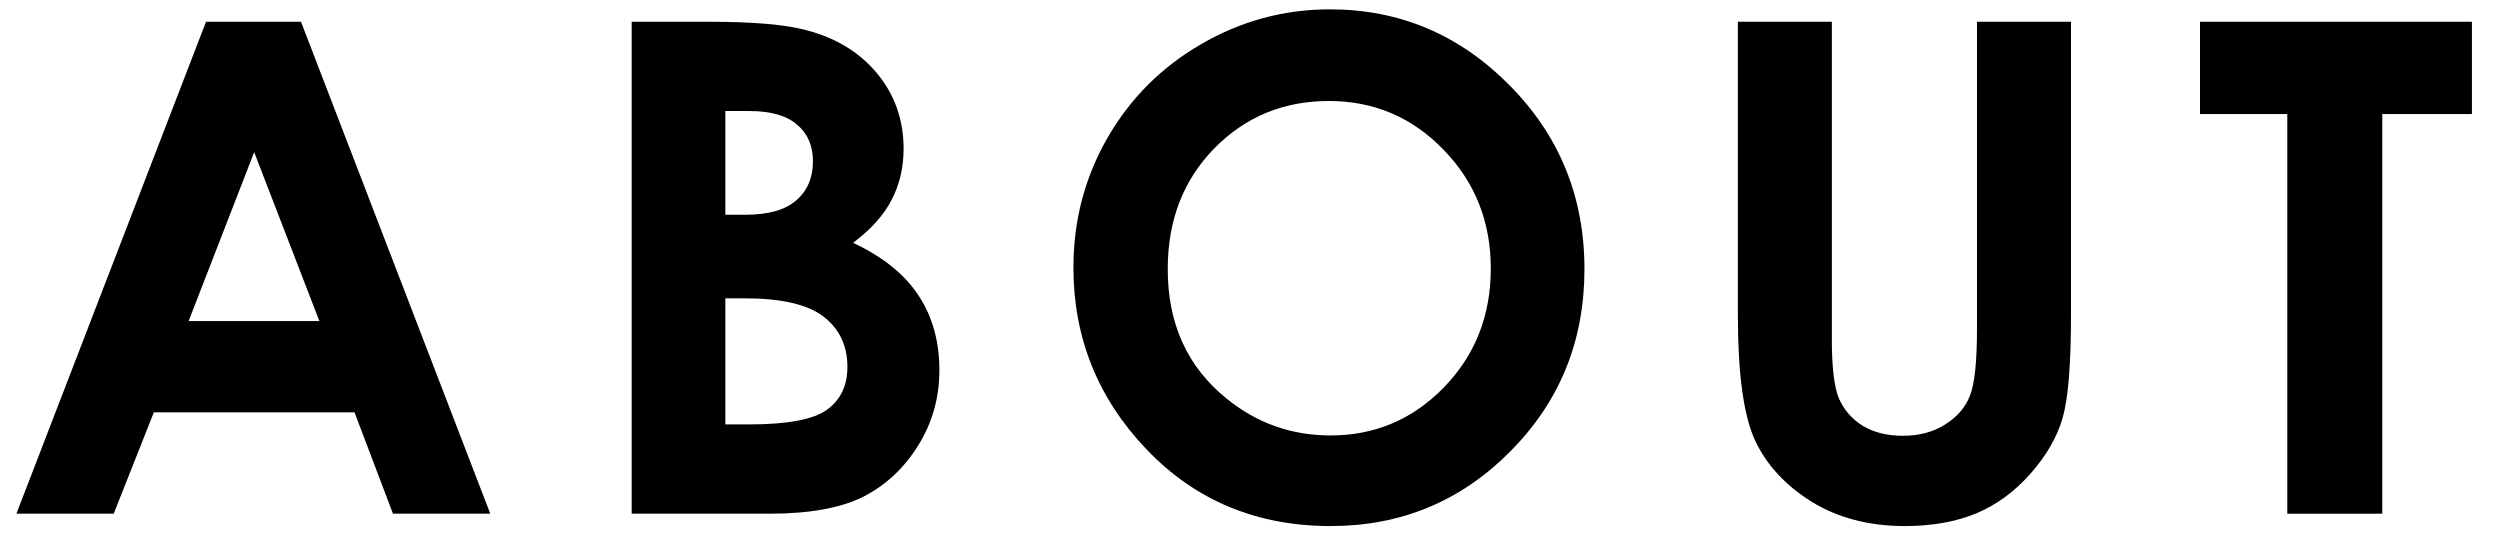
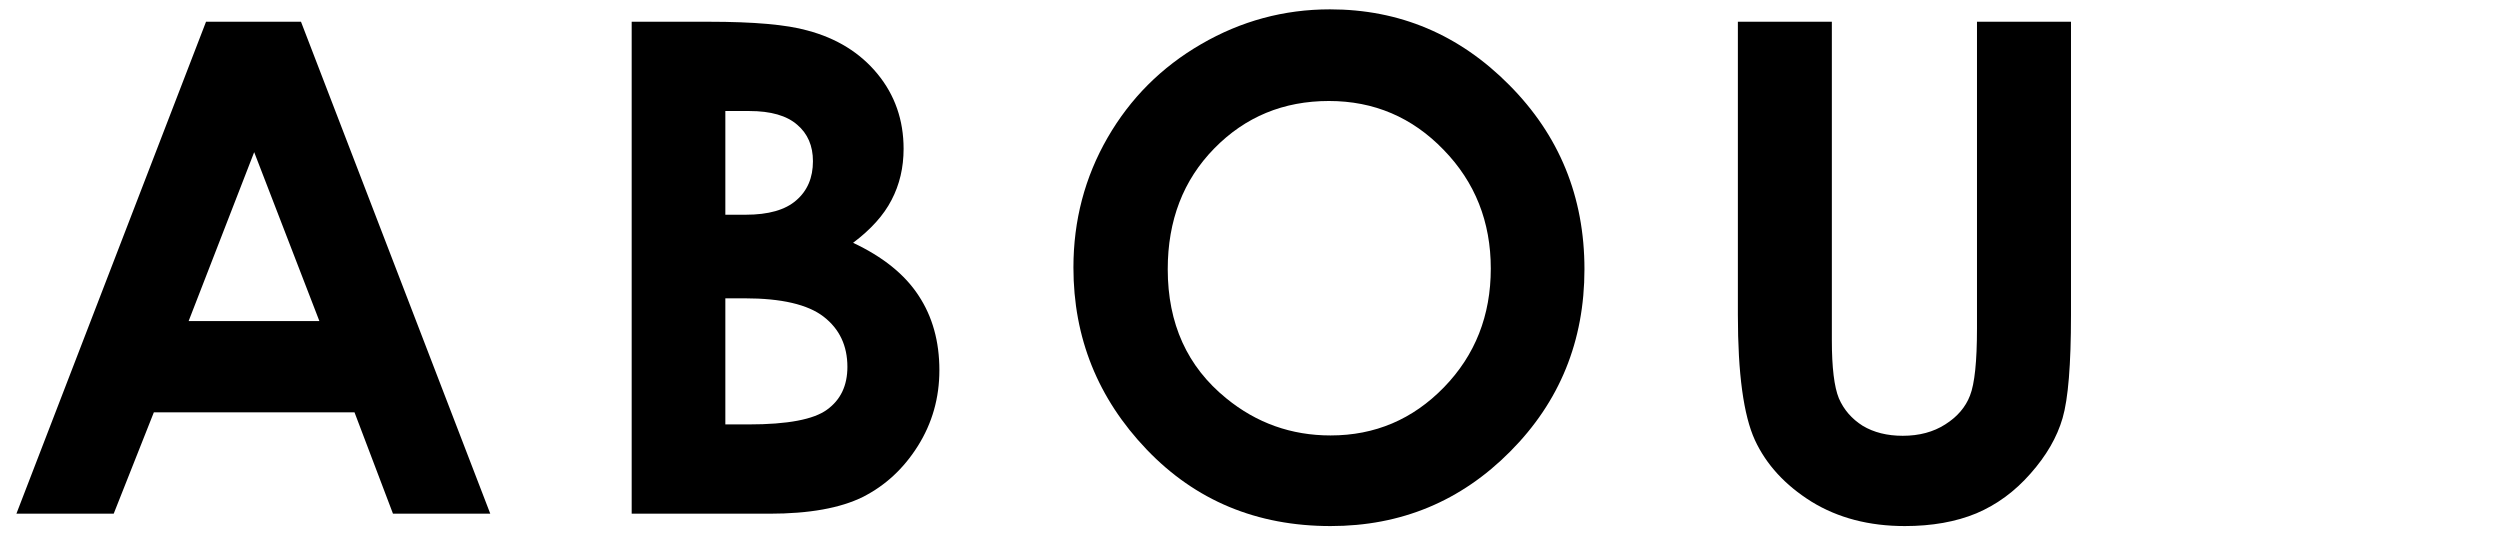
<svg xmlns="http://www.w3.org/2000/svg" width="73" height="16" viewBox="0 0 73 16" fill="none">
-   <path d="M64.24 0.635H72.18V3.33H69.562V15H66.789V3.33H64.24V0.635Z" fill="black" />
  <path d="M50.746 0.635H53.49V9.932C53.49 10.732 53.559 11.299 53.695 11.631C53.839 11.963 54.07 12.23 54.389 12.432C54.714 12.627 55.105 12.725 55.56 12.725C56.042 12.725 56.456 12.614 56.801 12.393C57.152 12.171 57.393 11.891 57.523 11.553C57.66 11.208 57.728 10.553 57.728 9.59V0.635H60.473V9.199C60.473 10.645 60.391 11.647 60.228 12.207C60.066 12.767 59.753 13.307 59.291 13.828C58.835 14.349 58.308 14.736 57.709 14.99C57.11 15.238 56.413 15.361 55.619 15.361C54.578 15.361 53.669 15.124 52.895 14.648C52.126 14.167 51.576 13.568 51.244 12.852C50.912 12.129 50.746 10.912 50.746 9.199V0.635Z" fill="black" />
  <path d="M38.834 0.273C40.865 0.273 42.61 1.009 44.068 2.48C45.533 3.952 46.266 5.745 46.266 7.861C46.266 9.958 45.543 11.732 44.098 13.184C42.659 14.635 40.911 15.361 38.853 15.361C36.699 15.361 34.908 14.616 33.482 13.125C32.057 11.634 31.344 9.863 31.344 7.812C31.344 6.439 31.676 5.176 32.34 4.023C33.004 2.871 33.915 1.96 35.074 1.289C36.24 0.612 37.493 0.273 38.834 0.273ZM38.805 2.949C37.477 2.949 36.36 3.411 35.455 4.336C34.55 5.26 34.098 6.436 34.098 7.861C34.098 9.45 34.667 10.706 35.807 11.631C36.692 12.354 37.708 12.715 38.853 12.715C40.149 12.715 41.253 12.246 42.164 11.309C43.075 10.371 43.531 9.215 43.531 7.842C43.531 6.475 43.072 5.319 42.154 4.375C41.236 3.424 40.12 2.949 38.805 2.949Z" fill="black" />
  <path d="M18.445 15V0.635H20.701C22.01 0.635 22.967 0.719 23.572 0.889C24.432 1.117 25.115 1.54 25.623 2.158C26.131 2.777 26.385 3.506 26.385 4.346C26.385 4.893 26.268 5.391 26.033 5.84C25.805 6.283 25.431 6.699 24.91 7.09C25.783 7.5 26.421 8.014 26.824 8.633C27.228 9.245 27.43 9.971 27.43 10.81C27.43 11.618 27.221 12.354 26.805 13.018C26.388 13.682 25.851 14.18 25.193 14.512C24.536 14.837 23.628 15 22.469 15H18.445ZM21.18 3.242V6.27H21.775C22.439 6.27 22.931 6.13 23.25 5.85C23.576 5.57 23.738 5.189 23.738 4.707C23.738 4.258 23.585 3.903 23.279 3.643C22.973 3.376 22.508 3.242 21.883 3.242H21.18ZM21.18 8.711V12.393H21.863C22.996 12.393 23.758 12.249 24.148 11.963C24.546 11.676 24.744 11.26 24.744 10.713C24.744 10.094 24.513 9.606 24.051 9.248C23.588 8.89 22.82 8.711 21.746 8.711H21.18Z" fill="black" />
  <path d="M6.016 0.635H8.789L14.316 15H11.475L10.352 12.041H4.492L3.32 15H0.479L6.016 0.635ZM7.422 4.443L5.508 9.375H9.326L7.422 4.443Z" fill="black" />
</svg>